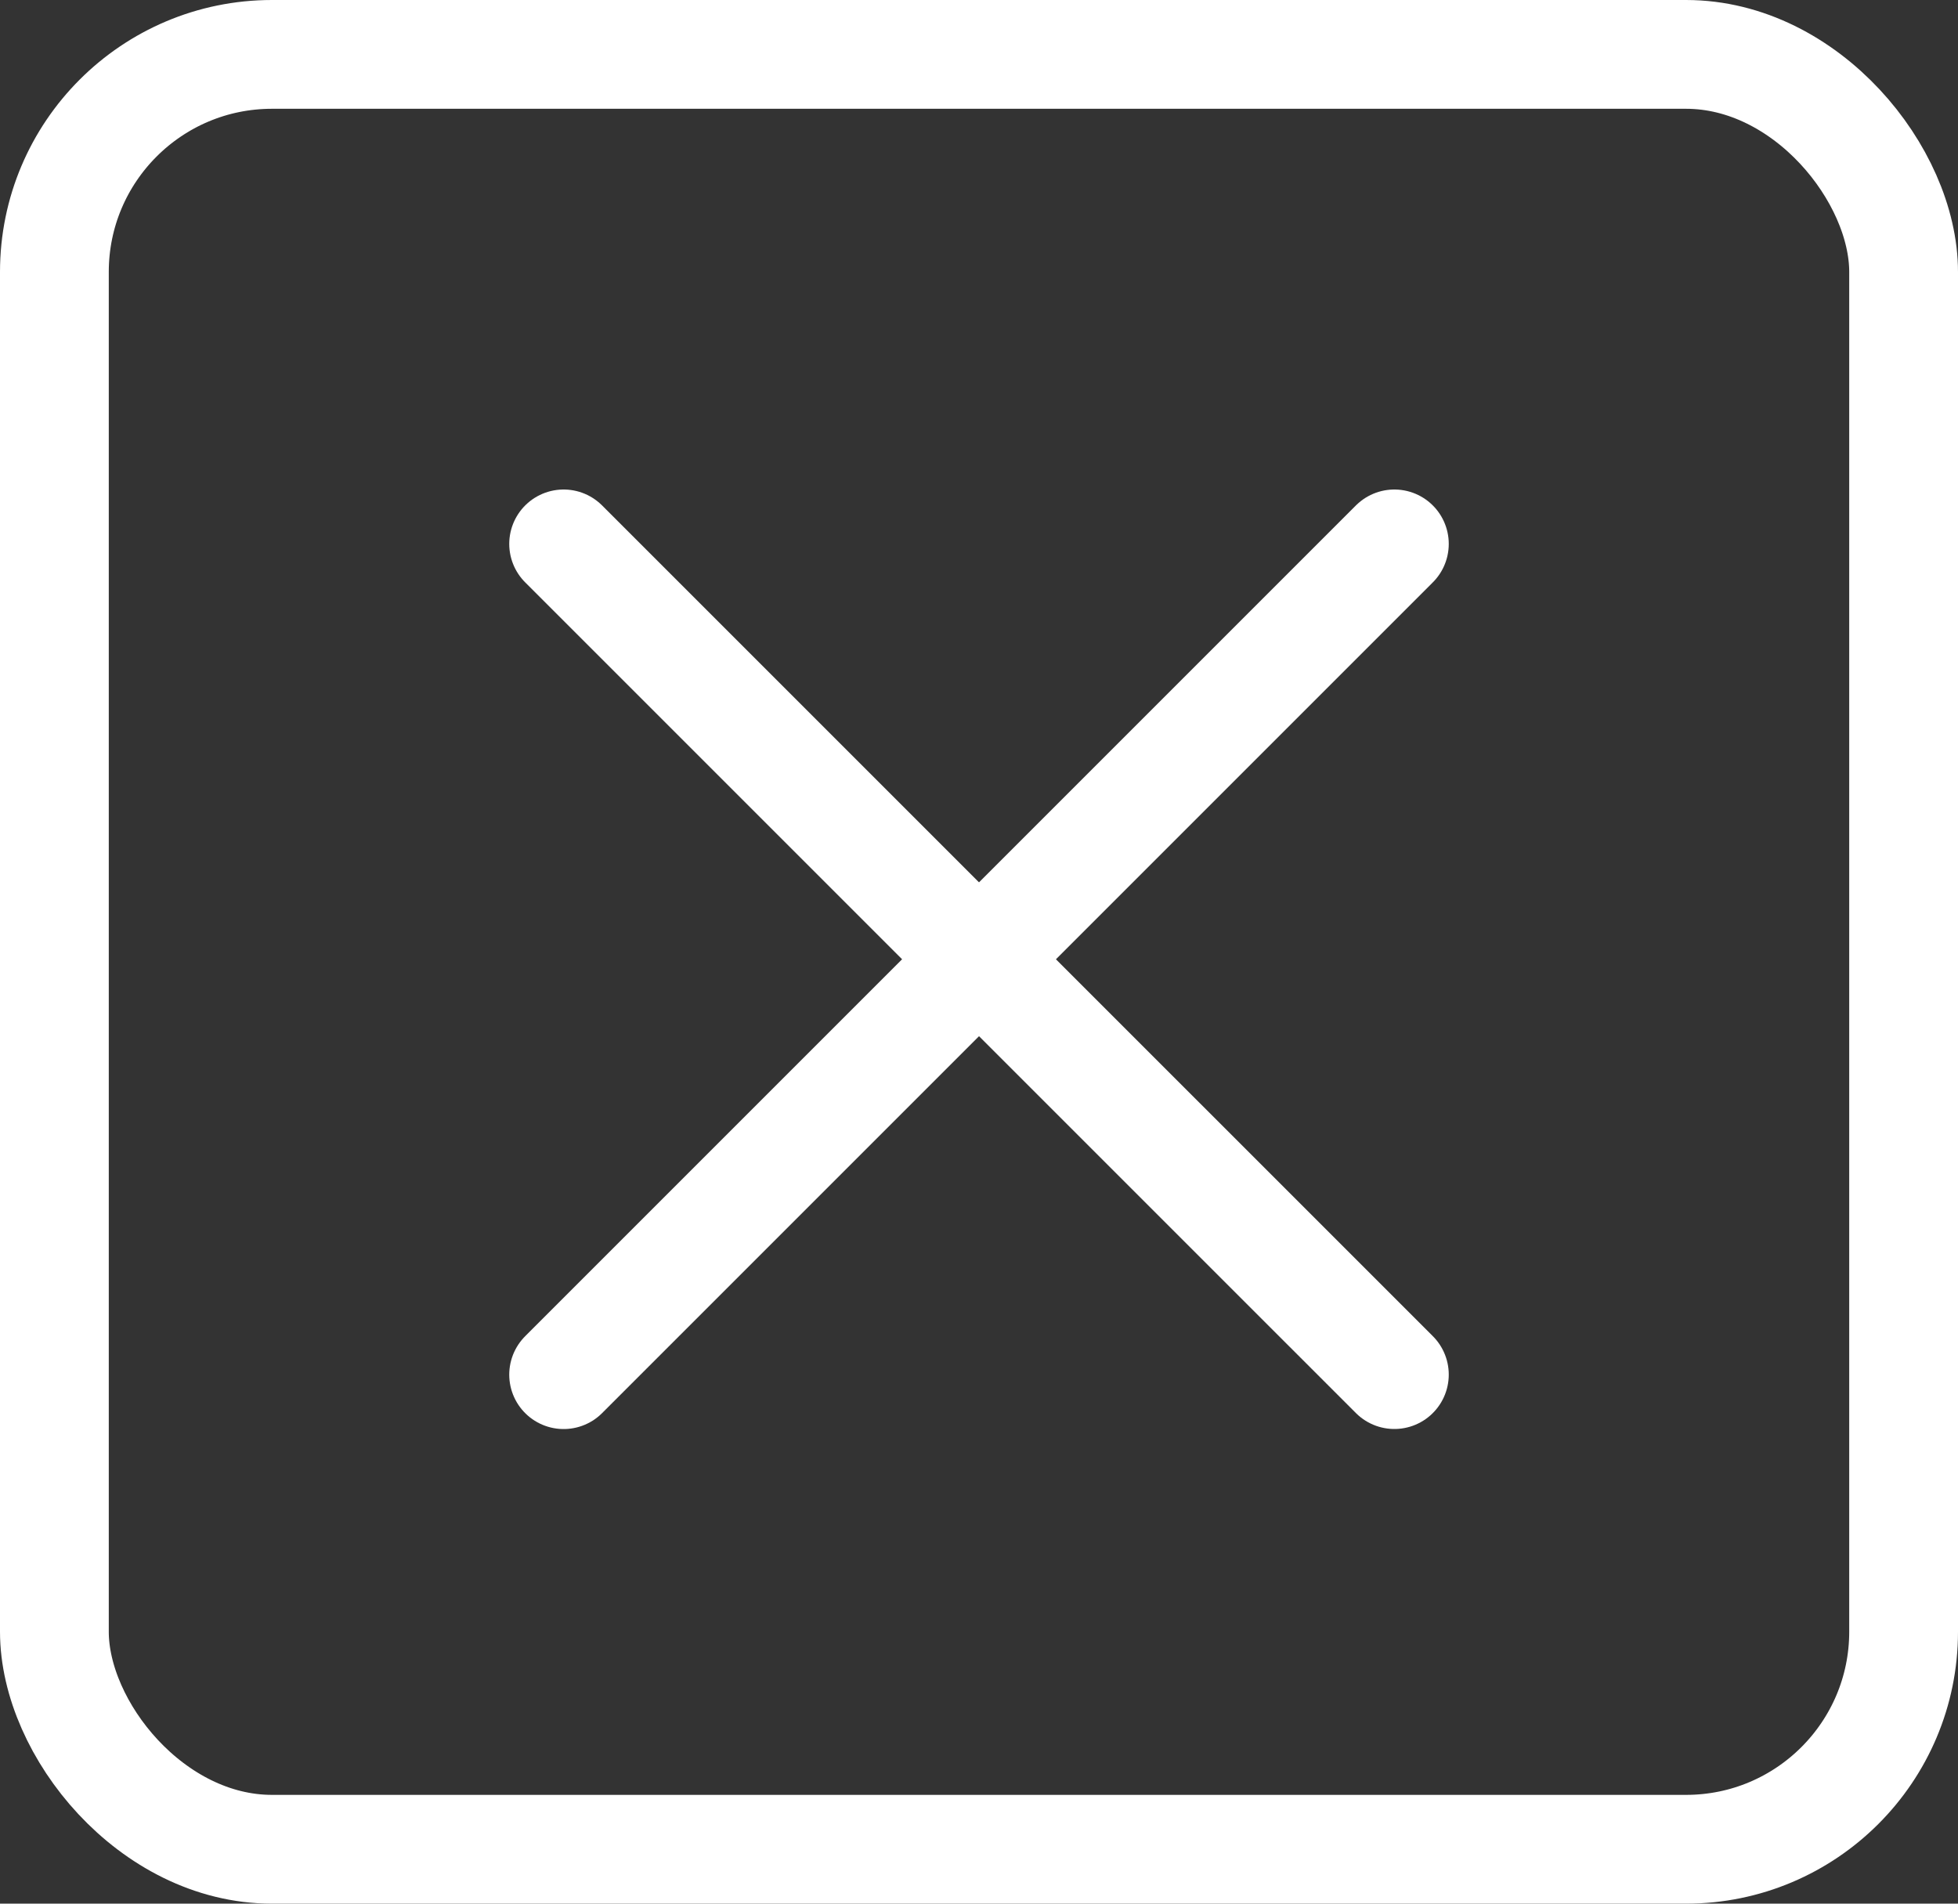
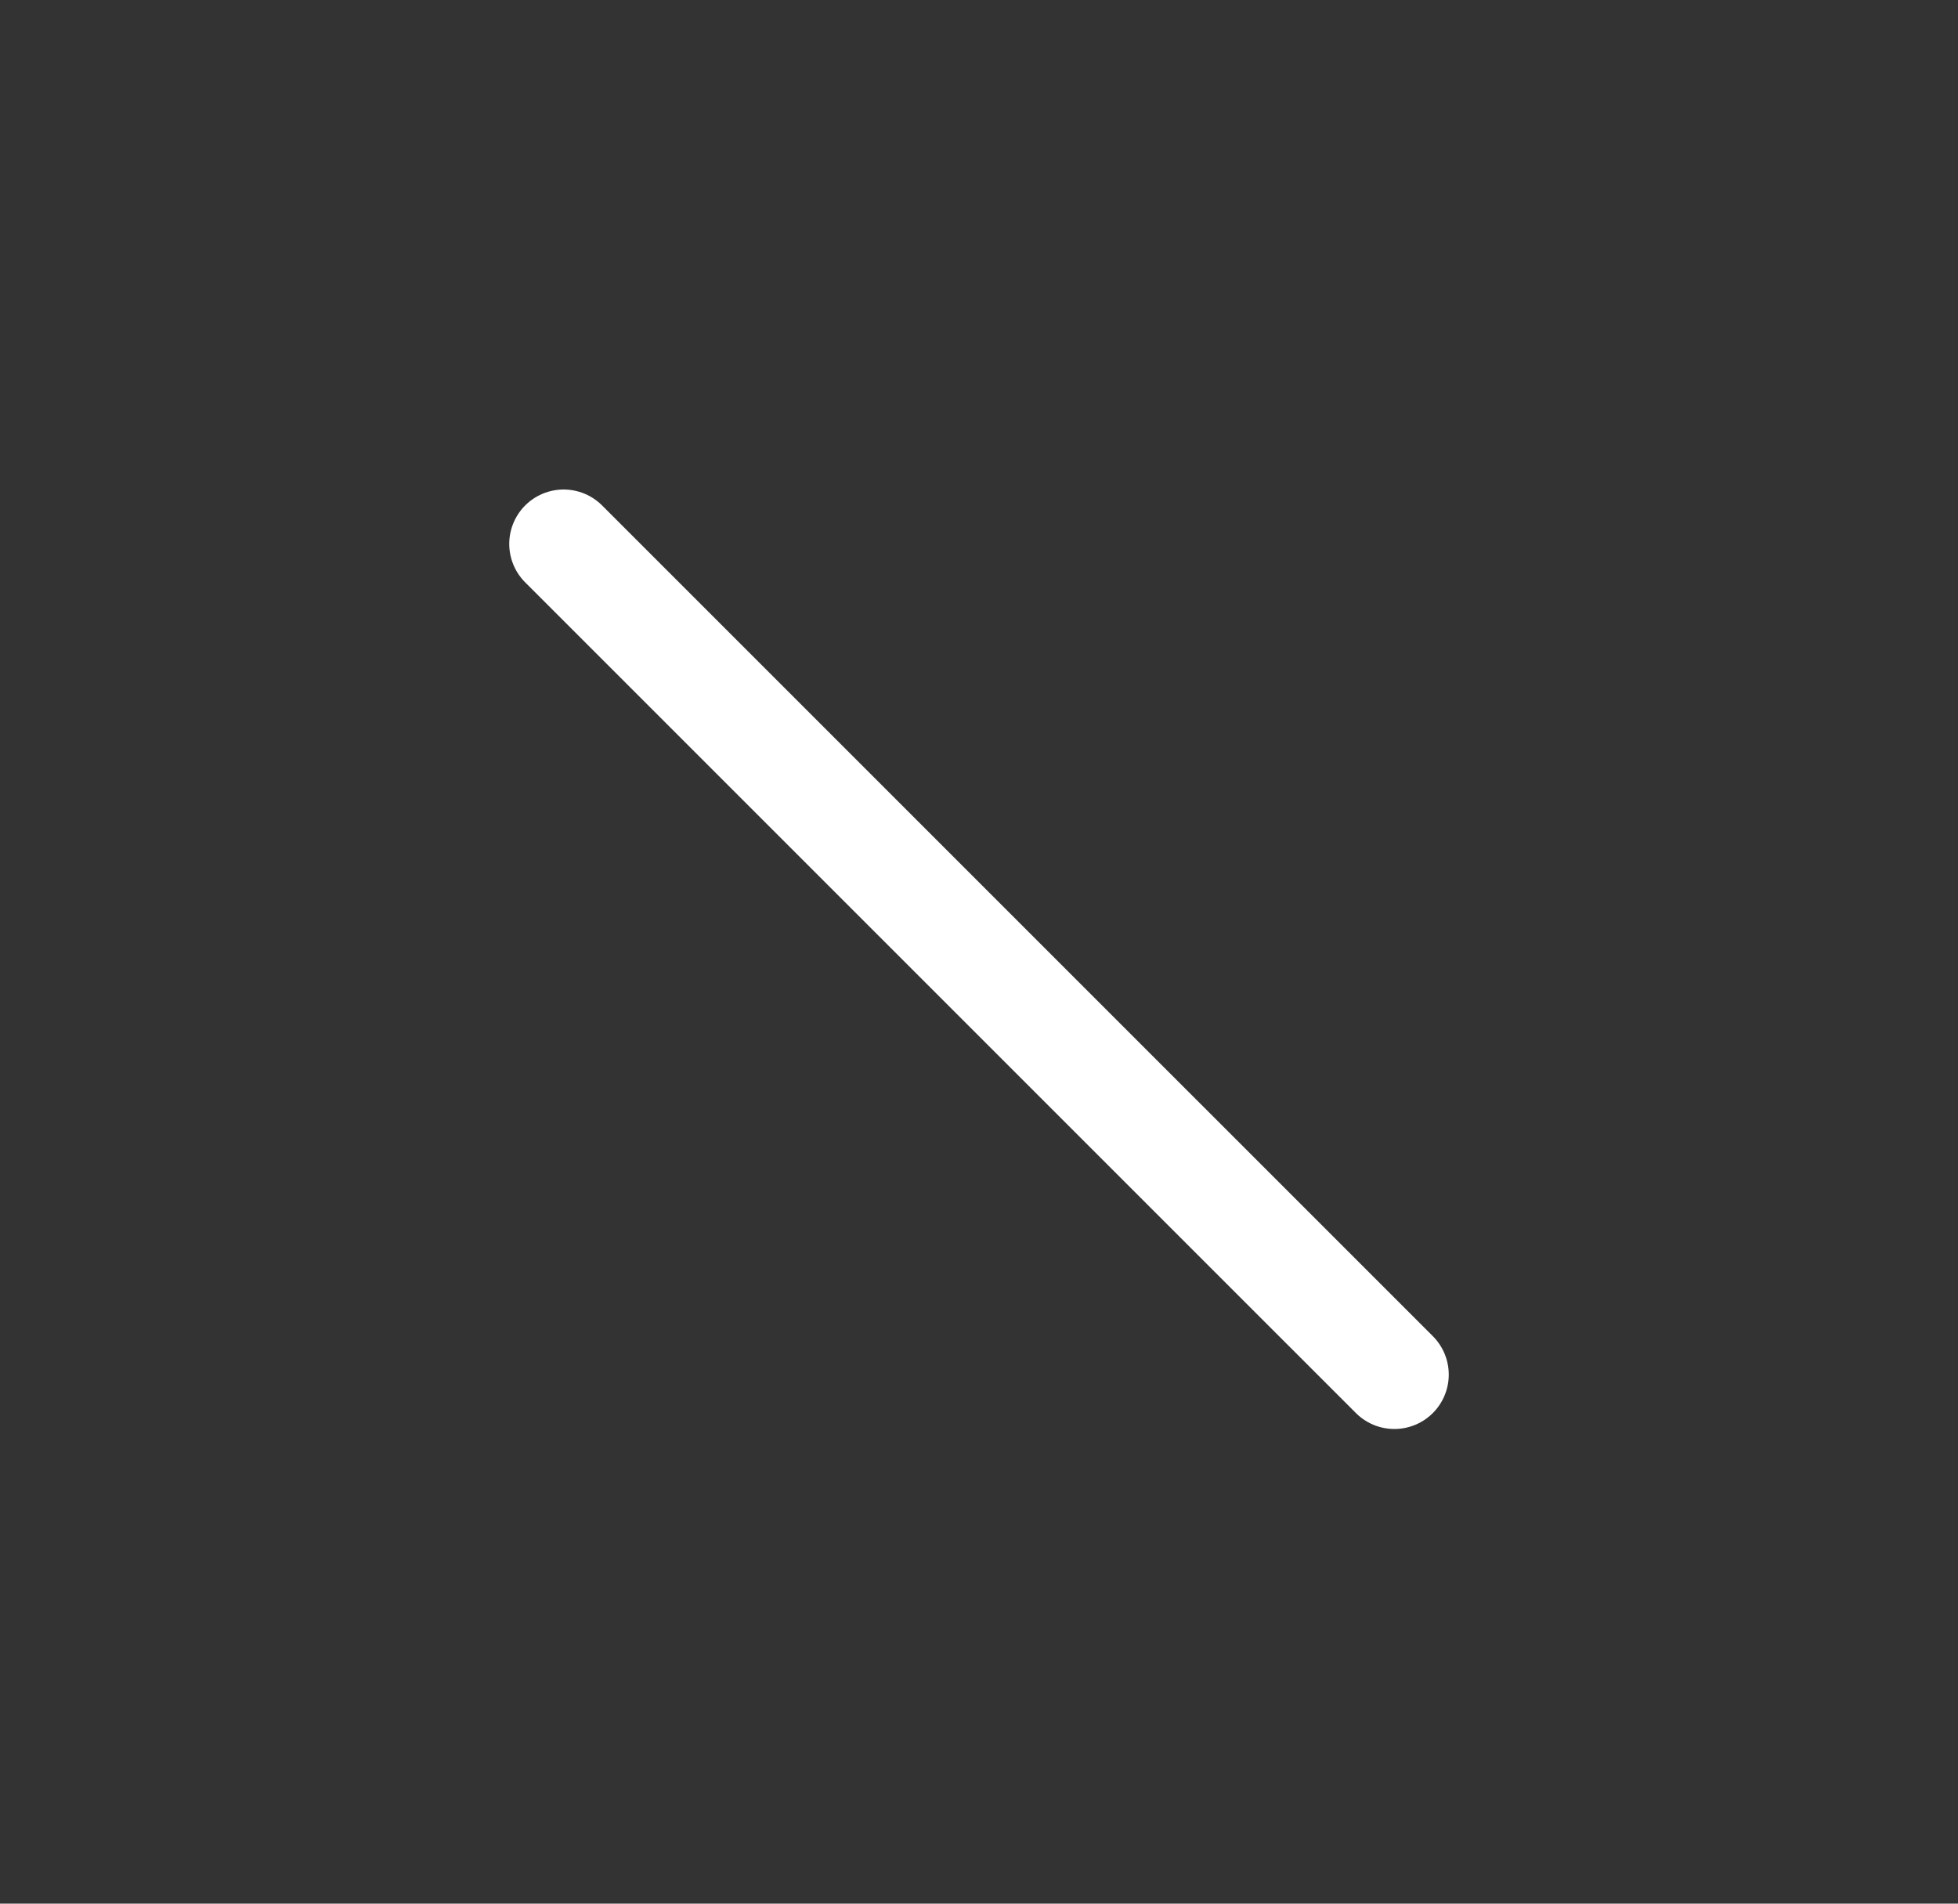
<svg xmlns="http://www.w3.org/2000/svg" width="36" height="35" viewBox="0 0 36 35" fill="none">
  <rect x="0" y="0" width="36" height="35" fill="#333333" stroke="none" />
  <path d="M10.363 10L25.637 25.273" stroke="white" stroke-width="2" stroke-linecap="round" />
-   <path d="M10.363 25.274L25.637 10" stroke="white" stroke-width="2" stroke-linecap="round" />
-   <rect x="1" y="1" width="34" height="33" rx="4" stroke="white" stroke-width="2" />
</svg>